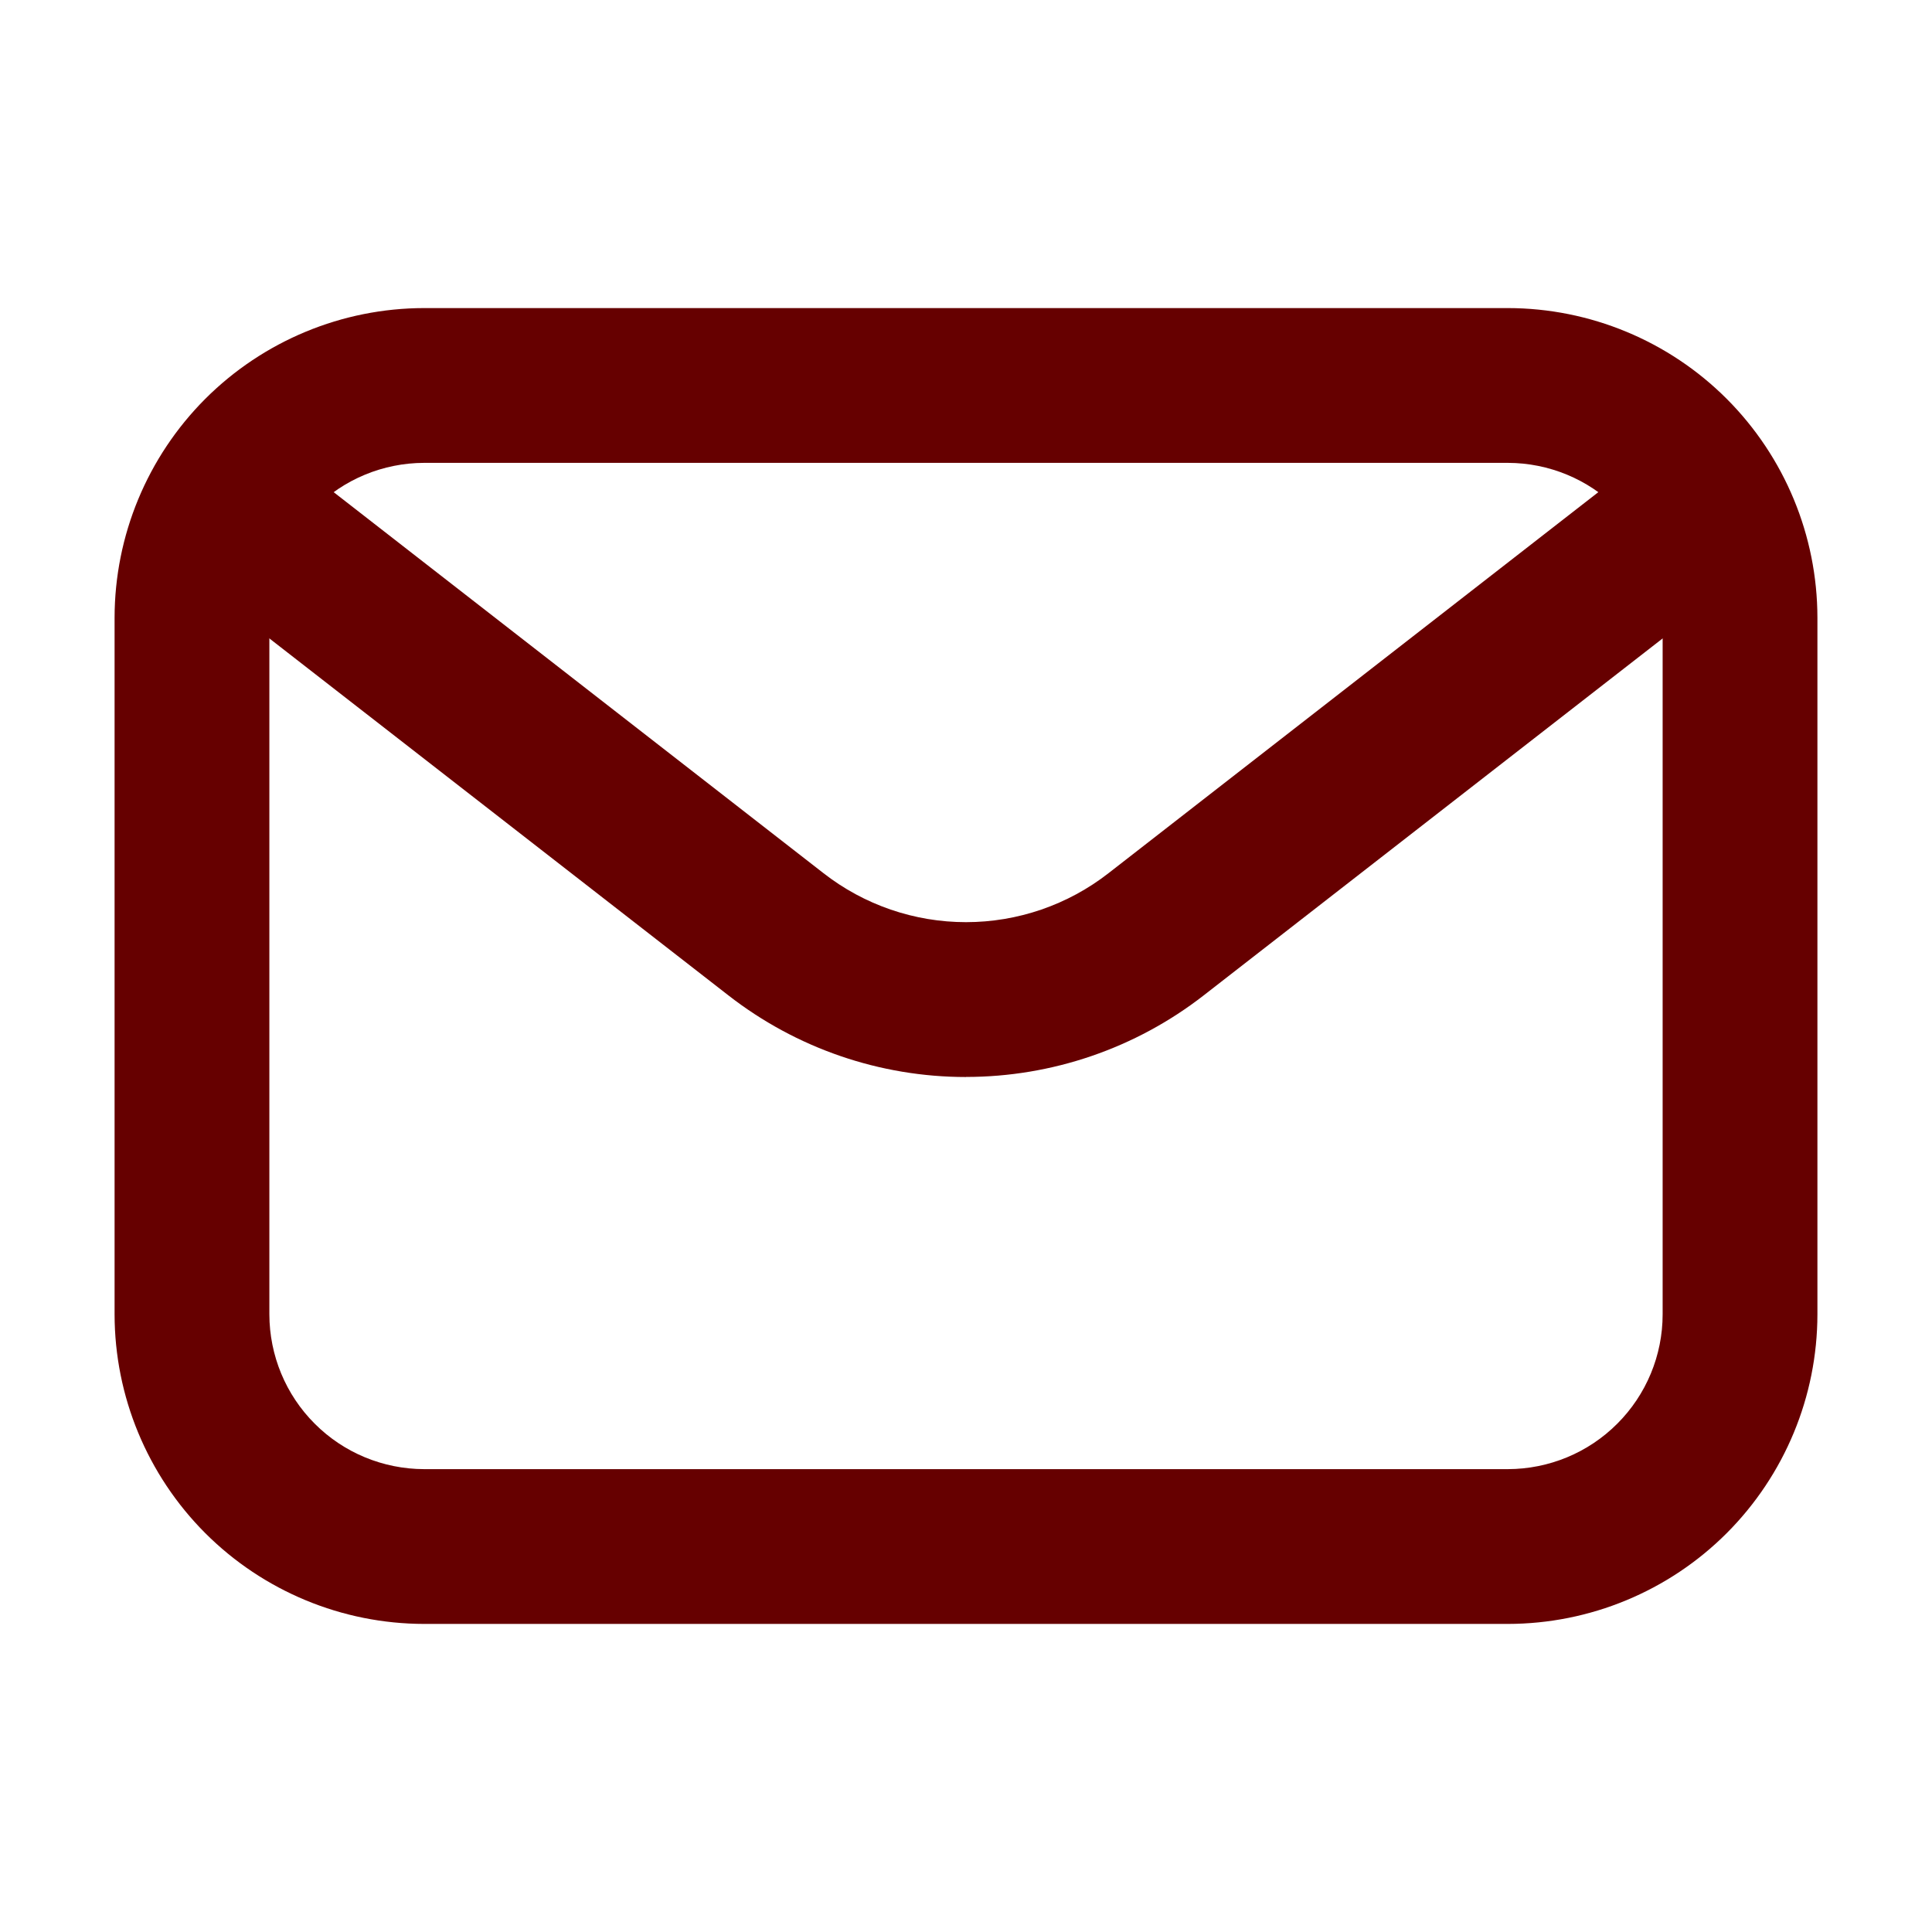
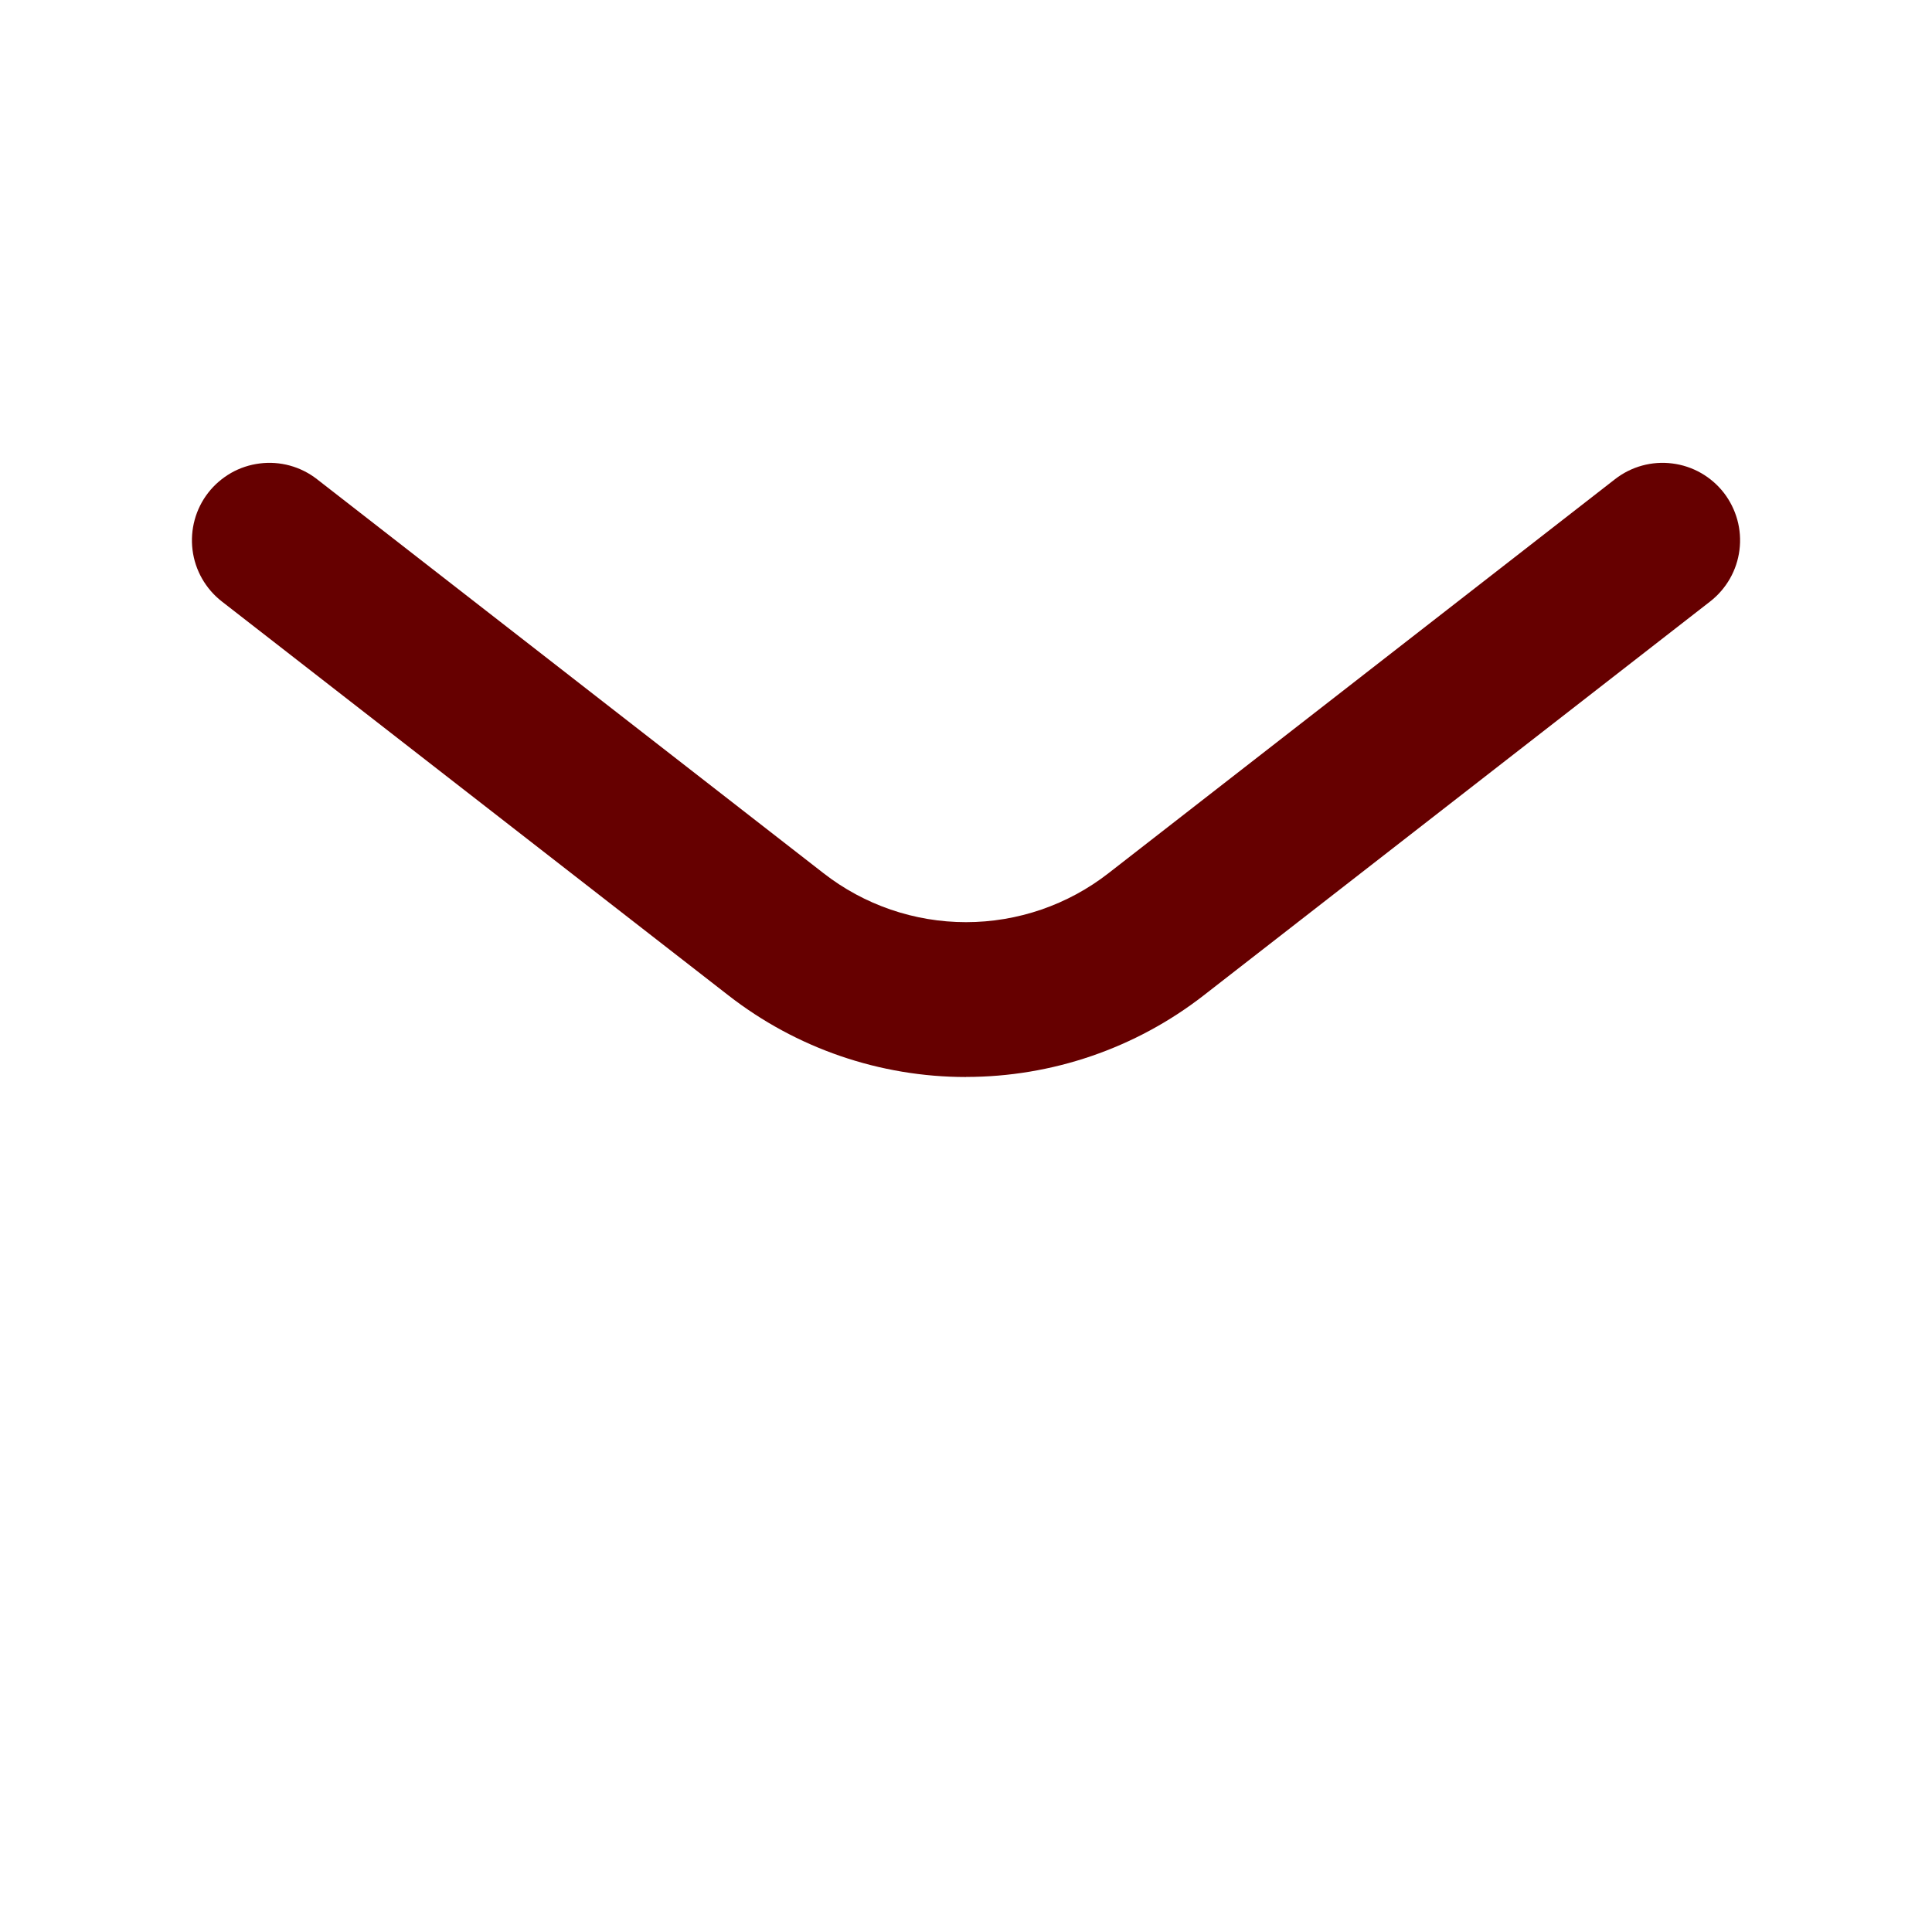
<svg xmlns="http://www.w3.org/2000/svg" width="26" height="26" viewBox="0 0 26 26" fill="none">
-   <path d="M20.292 21.854H5.708C4.604 21.853 3.545 21.414 2.763 20.633C1.982 19.851 1.543 18.792 1.542 17.688V8.313C1.543 7.208 1.982 6.149 2.763 5.367C3.545 4.586 4.604 4.147 5.708 4.146H20.292C21.396 4.147 22.456 4.586 23.237 5.367C24.018 6.149 24.457 7.208 24.458 8.313V17.688C24.457 18.792 24.018 19.851 23.237 20.633C22.456 21.414 21.396 21.853 20.292 21.854ZM5.708 6.229C5.156 6.23 4.626 6.449 4.236 6.84C3.845 7.231 3.626 7.76 3.625 8.313V17.688C3.626 18.24 3.845 18.77 4.236 19.16C4.626 19.551 5.156 19.77 5.708 19.771H20.292C20.844 19.77 21.374 19.551 21.764 19.16C22.155 18.77 22.375 18.24 22.375 17.688V8.313C22.375 7.76 22.155 7.231 21.764 6.84C21.374 6.449 20.844 6.23 20.292 6.229H5.708Z" fill="#660000" />
  <path d="M13 14.494C11.841 14.494 10.716 14.107 9.802 13.395L2.985 8.094C2.767 7.924 2.625 7.675 2.591 7.401C2.574 7.265 2.584 7.127 2.62 6.995C2.656 6.863 2.718 6.739 2.802 6.631C2.886 6.523 2.991 6.433 3.109 6.365C3.228 6.297 3.36 6.254 3.495 6.237C3.77 6.202 4.046 6.278 4.265 6.448L11.081 11.75C11.629 12.178 12.305 12.41 13 12.41C13.695 12.41 14.371 12.178 14.919 11.75L21.735 6.448C21.954 6.278 22.23 6.202 22.505 6.237C22.779 6.271 23.028 6.413 23.198 6.631C23.367 6.85 23.444 7.126 23.409 7.401C23.375 7.675 23.233 7.924 23.015 8.094L16.198 13.396C15.284 14.107 14.158 14.493 13 14.493V14.494Z" fill="#660000" />
</svg>